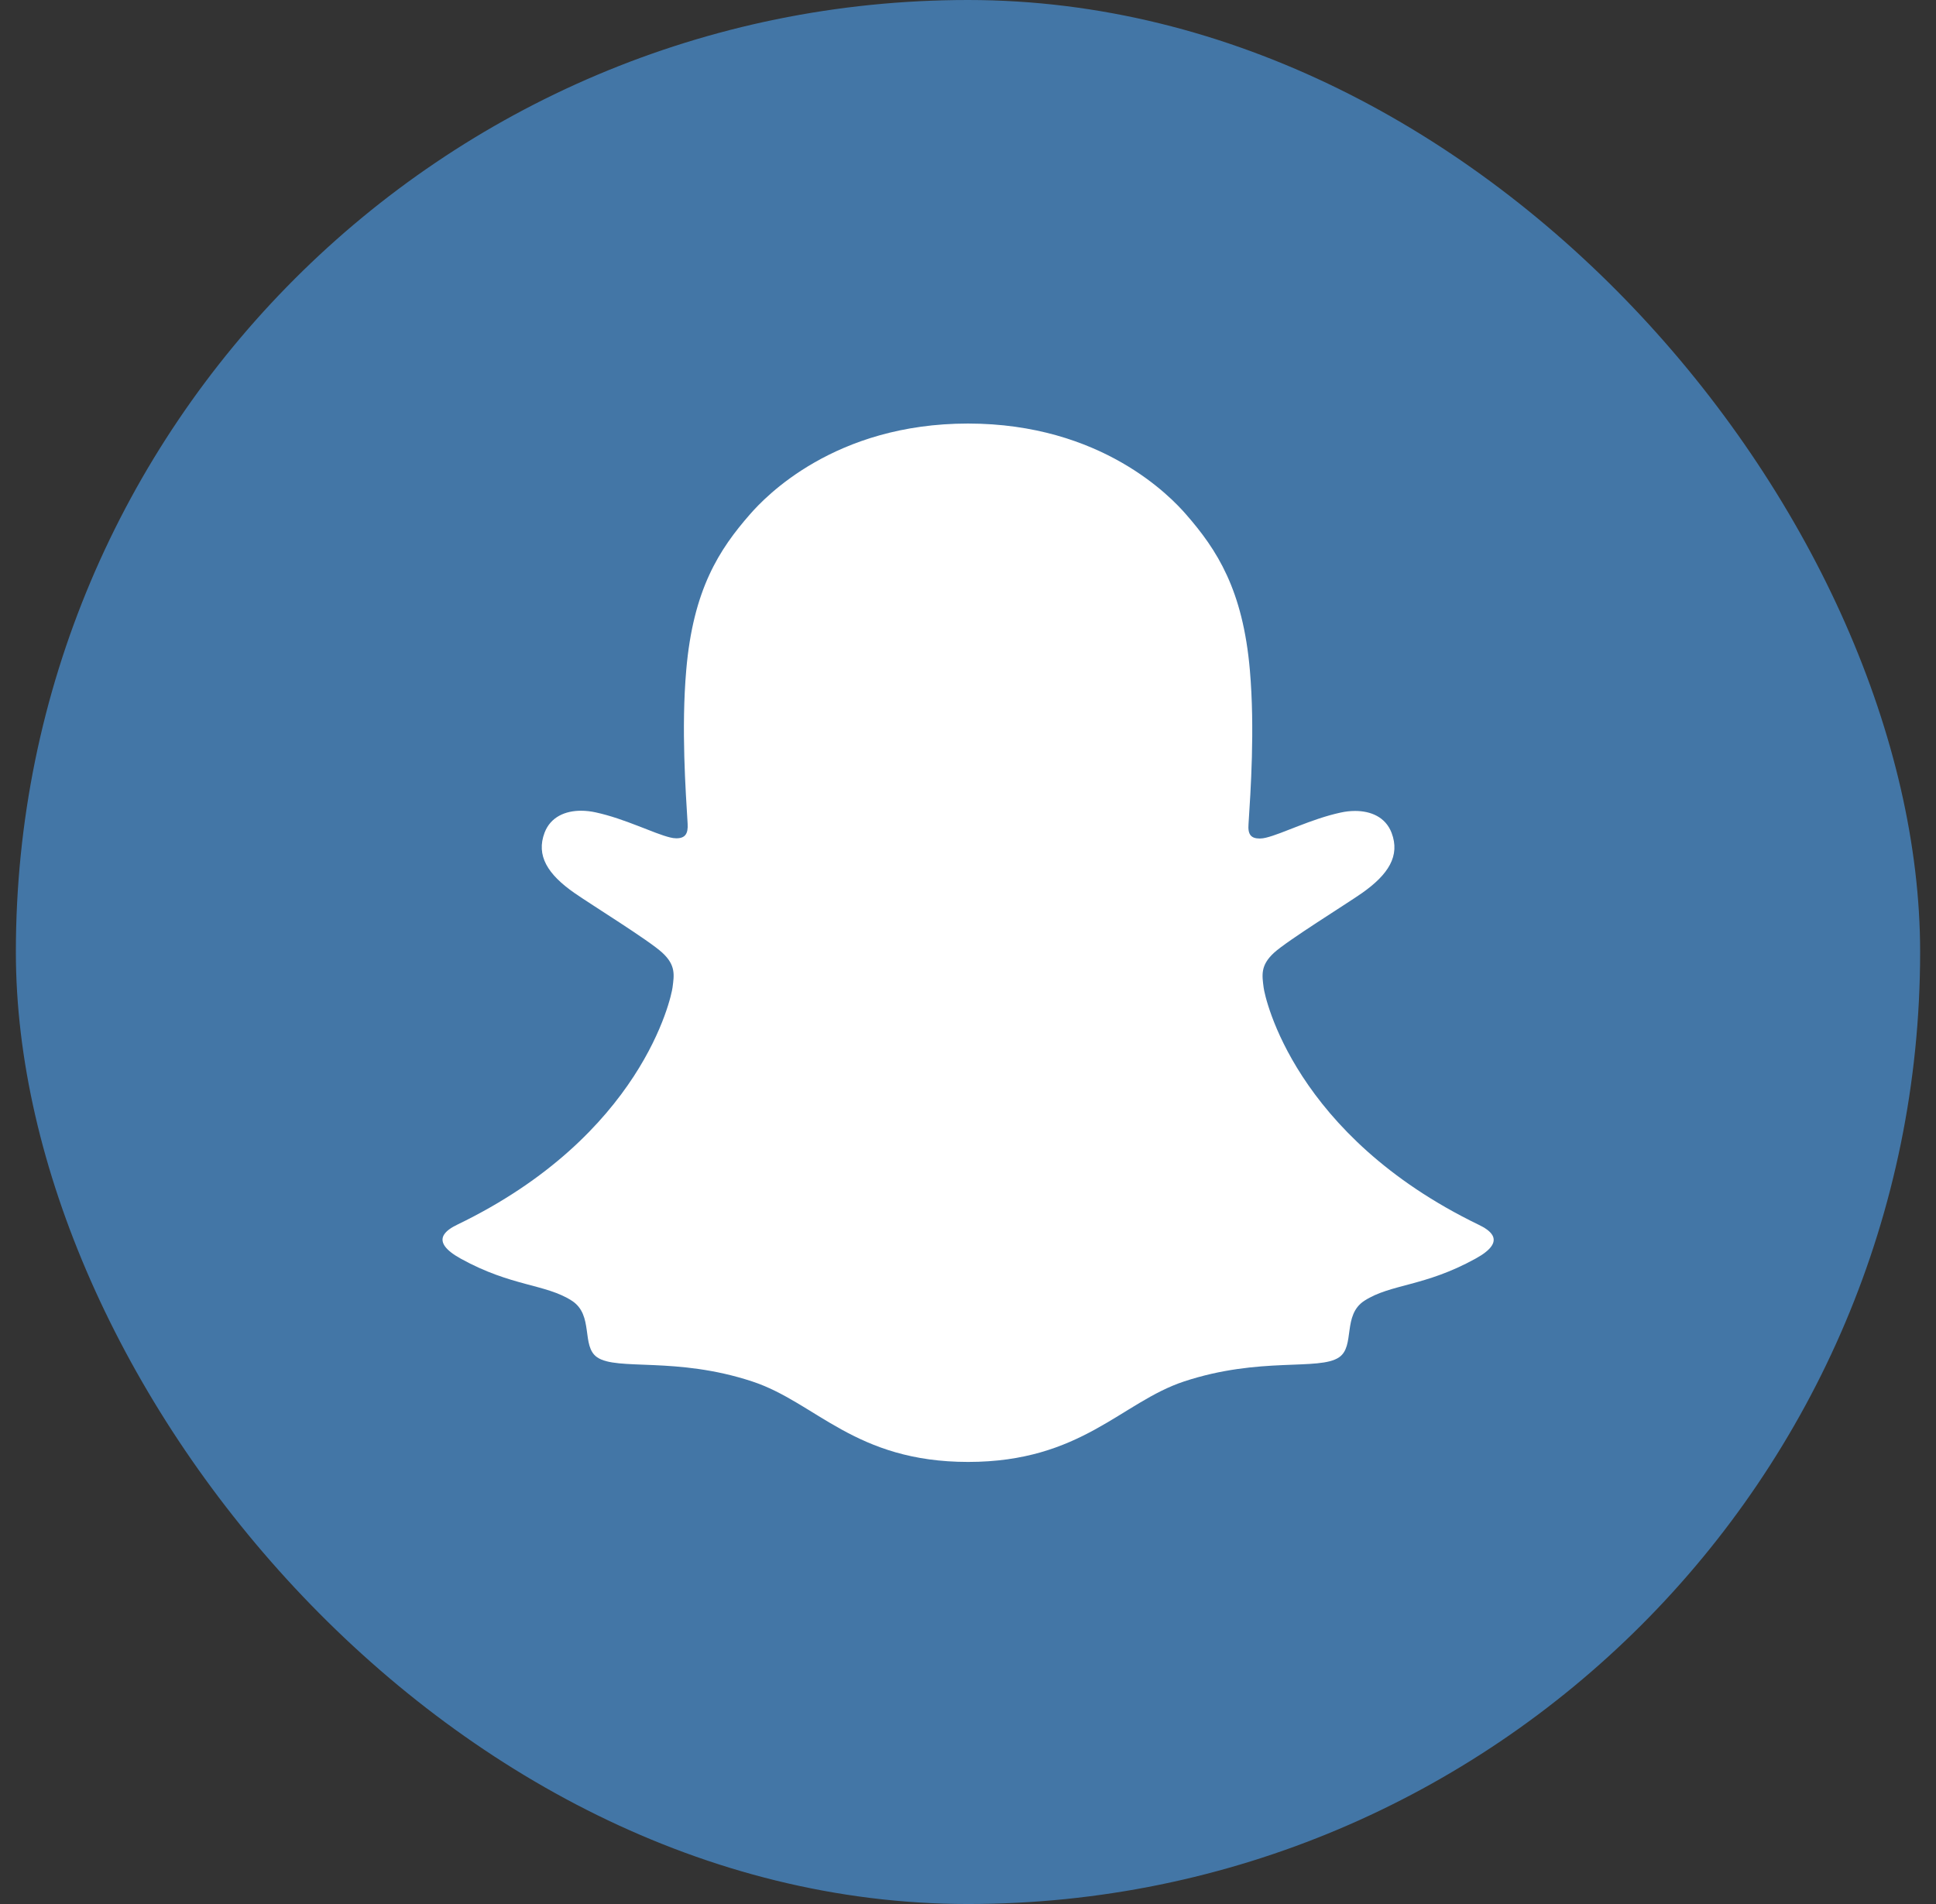
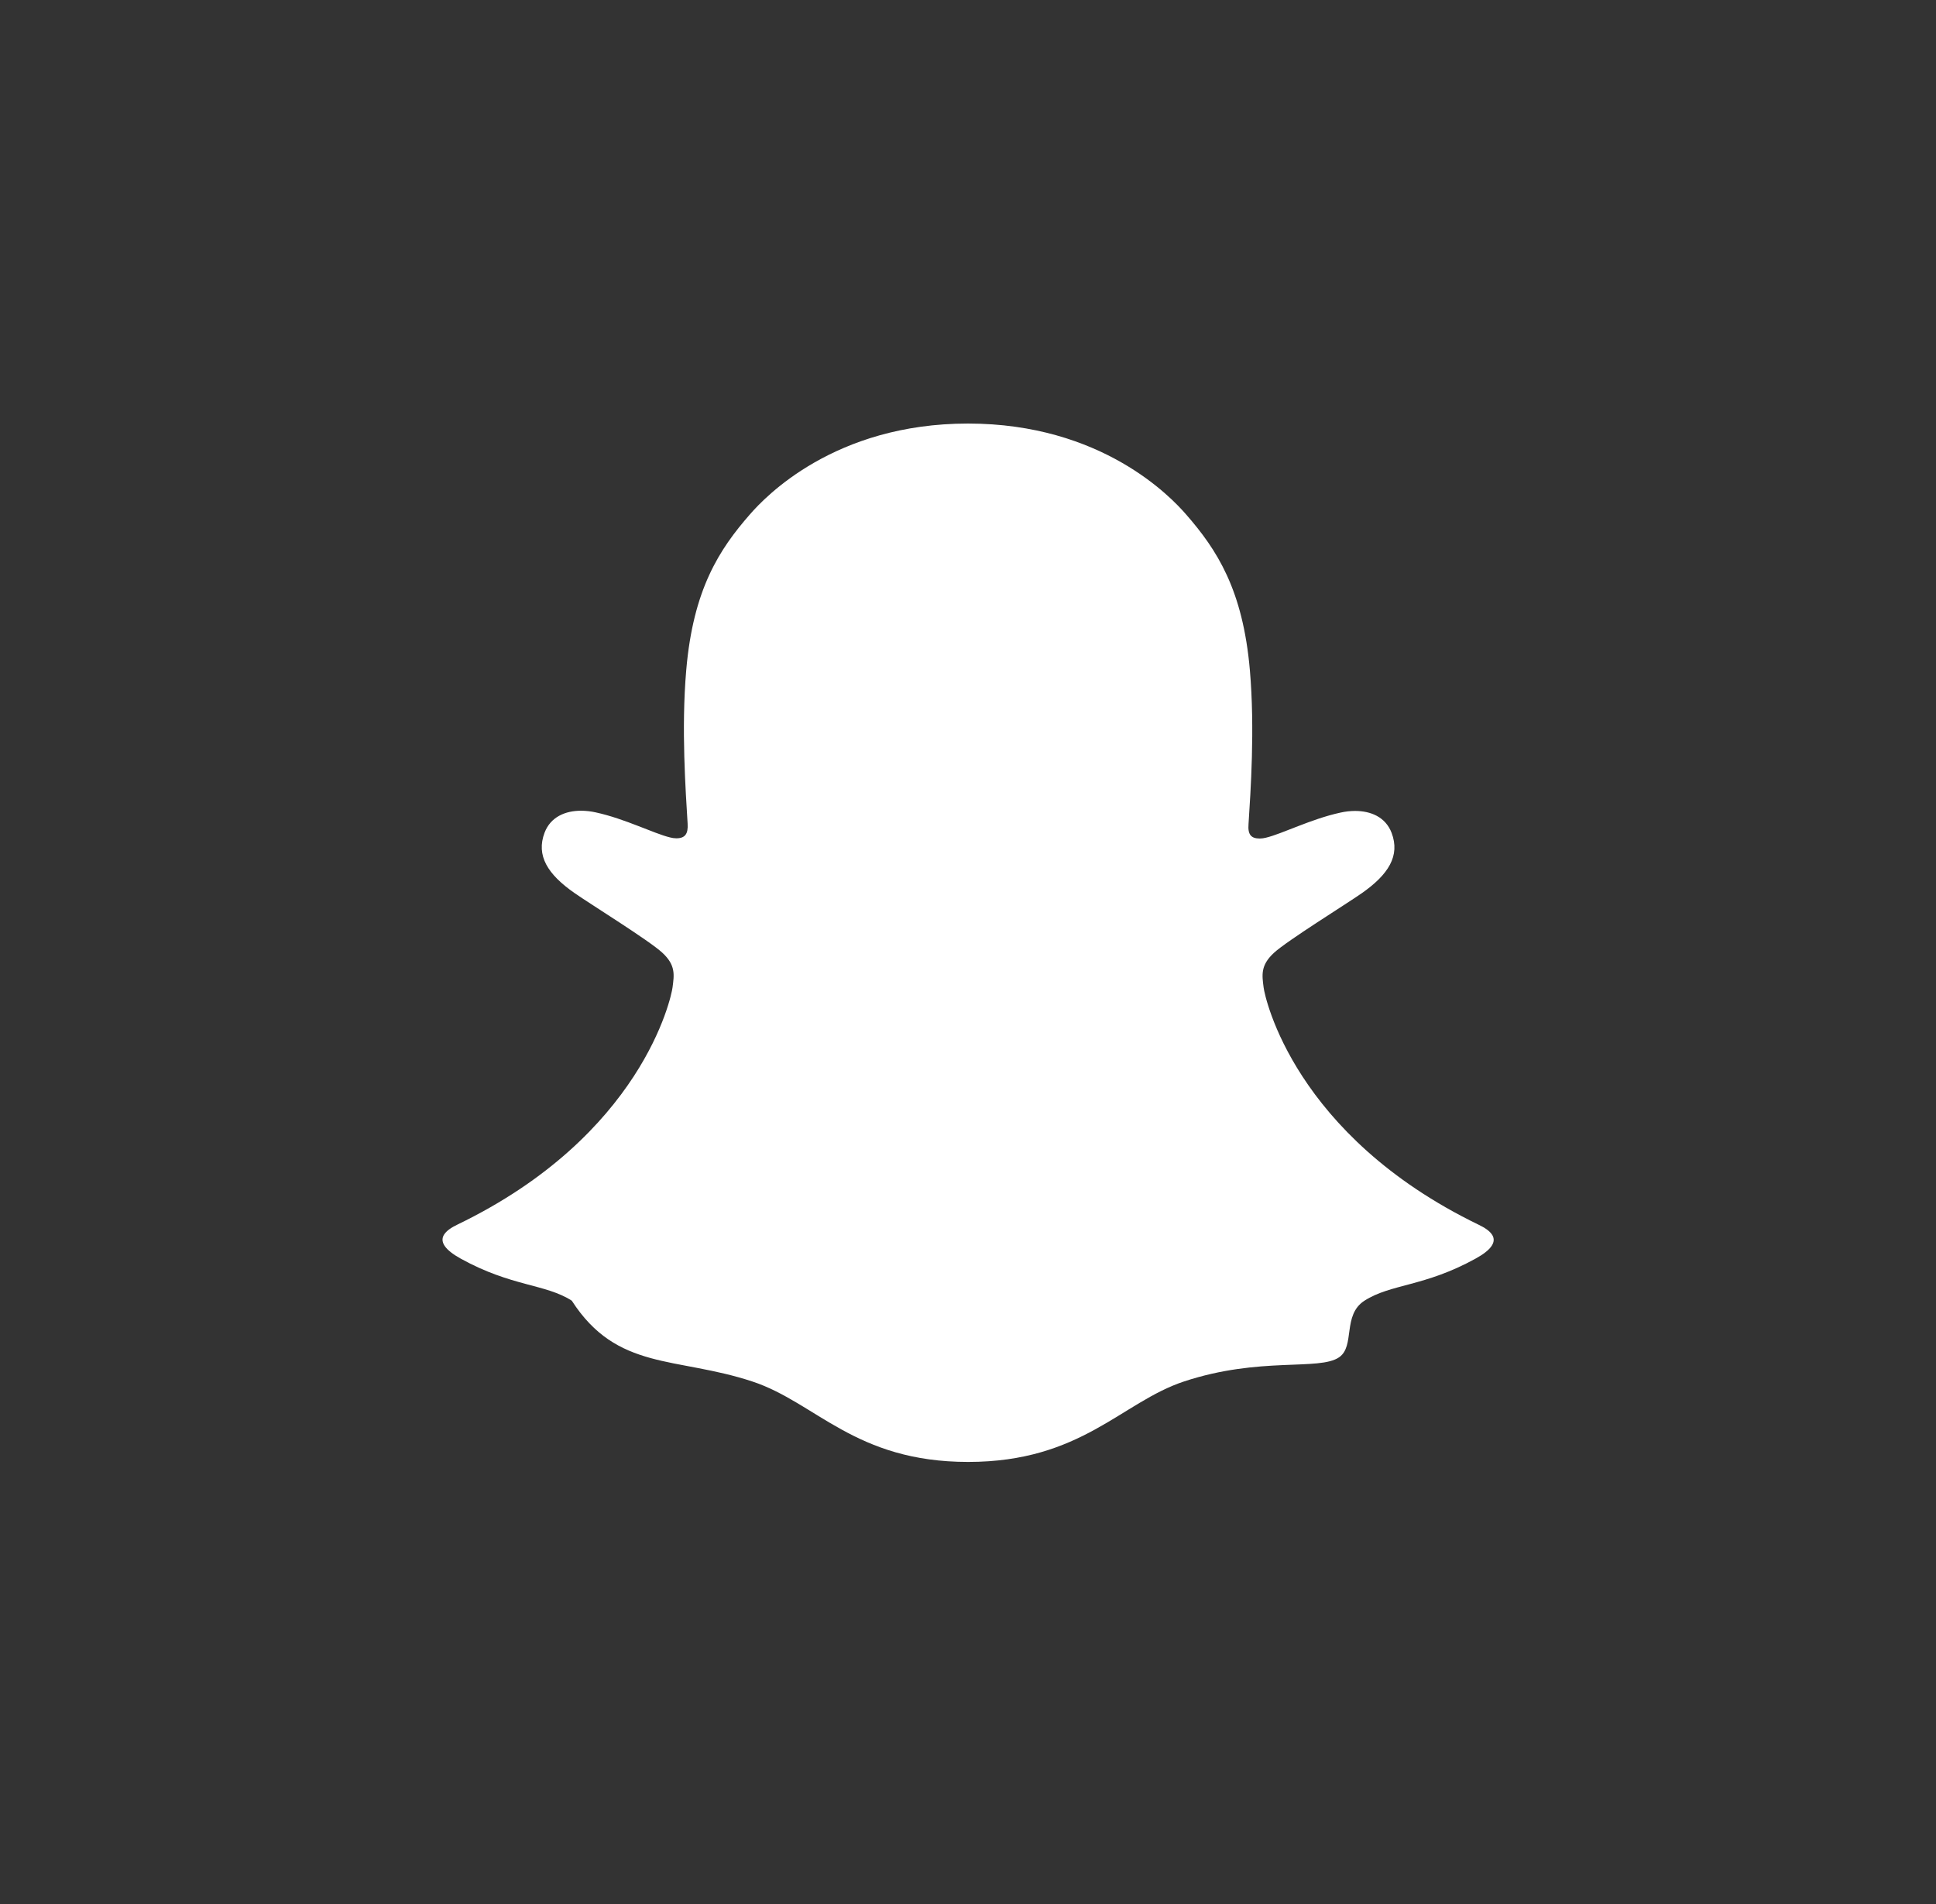
<svg xmlns="http://www.w3.org/2000/svg" width="61" height="60" viewBox="0 0 61 60" fill="none">
  <rect x="0" y="0" width="61" height="60" fill="#333333" stroke="none" />
-   <rect x="0.5" y="0" width="60" height="60" rx="30" fill="#4376A6" />
-   <path d="M46.589 38.594C40.782 35.783 39.856 31.443 39.815 31.121C39.765 30.731 39.709 30.424 40.139 30.027C40.554 29.644 42.394 28.505 42.905 28.149C43.749 27.558 44.121 26.969 43.847 26.245C43.655 25.744 43.189 25.555 42.697 25.555C42.542 25.555 42.388 25.573 42.236 25.607C41.309 25.808 40.408 26.273 39.887 26.398C39.824 26.414 39.76 26.423 39.695 26.424C39.417 26.424 39.312 26.3 39.339 25.966C39.404 24.952 39.542 22.974 39.382 21.126C39.163 18.583 38.343 17.323 37.37 16.209C36.9 15.668 34.715 13.347 30.5 13.347C26.284 13.347 24.102 15.668 23.635 16.202C22.659 17.316 21.84 18.576 21.622 21.119C21.462 22.967 21.606 24.945 21.666 25.959C21.685 26.277 21.587 26.417 21.309 26.417C21.244 26.416 21.18 26.407 21.118 26.391C20.597 26.266 19.697 25.801 18.769 25.6C18.618 25.566 18.463 25.549 18.308 25.548C17.815 25.548 17.35 25.74 17.159 26.238C16.885 26.962 17.255 27.552 18.102 28.142C18.612 28.498 20.453 29.637 20.867 30.021C21.297 30.417 21.241 30.724 21.191 31.114C21.15 31.441 20.224 35.781 14.418 38.587C14.077 38.752 13.499 39.101 14.519 39.664C16.121 40.549 17.187 40.455 18.016 40.988C18.72 41.441 18.304 42.419 18.815 42.771C19.444 43.205 21.302 42.741 23.702 43.533C25.714 44.196 26.936 46.069 30.504 46.069C34.072 46.069 35.33 44.187 37.307 43.533C39.702 42.741 41.564 43.205 42.193 42.771C42.704 42.419 42.289 41.441 42.992 40.988C43.821 40.455 44.886 40.549 46.489 39.664C47.508 39.107 46.929 38.759 46.589 38.594Z" fill="white" />
+   <path d="M46.589 38.594C40.782 35.783 39.856 31.443 39.815 31.121C39.765 30.731 39.709 30.424 40.139 30.027C40.554 29.644 42.394 28.505 42.905 28.149C43.749 27.558 44.121 26.969 43.847 26.245C43.655 25.744 43.189 25.555 42.697 25.555C42.542 25.555 42.388 25.573 42.236 25.607C41.309 25.808 40.408 26.273 39.887 26.398C39.824 26.414 39.76 26.423 39.695 26.424C39.417 26.424 39.312 26.3 39.339 25.966C39.404 24.952 39.542 22.974 39.382 21.126C39.163 18.583 38.343 17.323 37.37 16.209C36.9 15.668 34.715 13.347 30.5 13.347C26.284 13.347 24.102 15.668 23.635 16.202C22.659 17.316 21.84 18.576 21.622 21.119C21.462 22.967 21.606 24.945 21.666 25.959C21.685 26.277 21.587 26.417 21.309 26.417C21.244 26.416 21.18 26.407 21.118 26.391C20.597 26.266 19.697 25.801 18.769 25.6C18.618 25.566 18.463 25.549 18.308 25.548C17.815 25.548 17.35 25.74 17.159 26.238C16.885 26.962 17.255 27.552 18.102 28.142C18.612 28.498 20.453 29.637 20.867 30.021C21.297 30.417 21.241 30.724 21.191 31.114C21.15 31.441 20.224 35.781 14.418 38.587C14.077 38.752 13.499 39.101 14.519 39.664C16.121 40.549 17.187 40.455 18.016 40.988C19.444 43.205 21.302 42.741 23.702 43.533C25.714 44.196 26.936 46.069 30.504 46.069C34.072 46.069 35.33 44.187 37.307 43.533C39.702 42.741 41.564 43.205 42.193 42.771C42.704 42.419 42.289 41.441 42.992 40.988C43.821 40.455 44.886 40.549 46.489 39.664C47.508 39.107 46.929 38.759 46.589 38.594Z" fill="white" />
</svg>